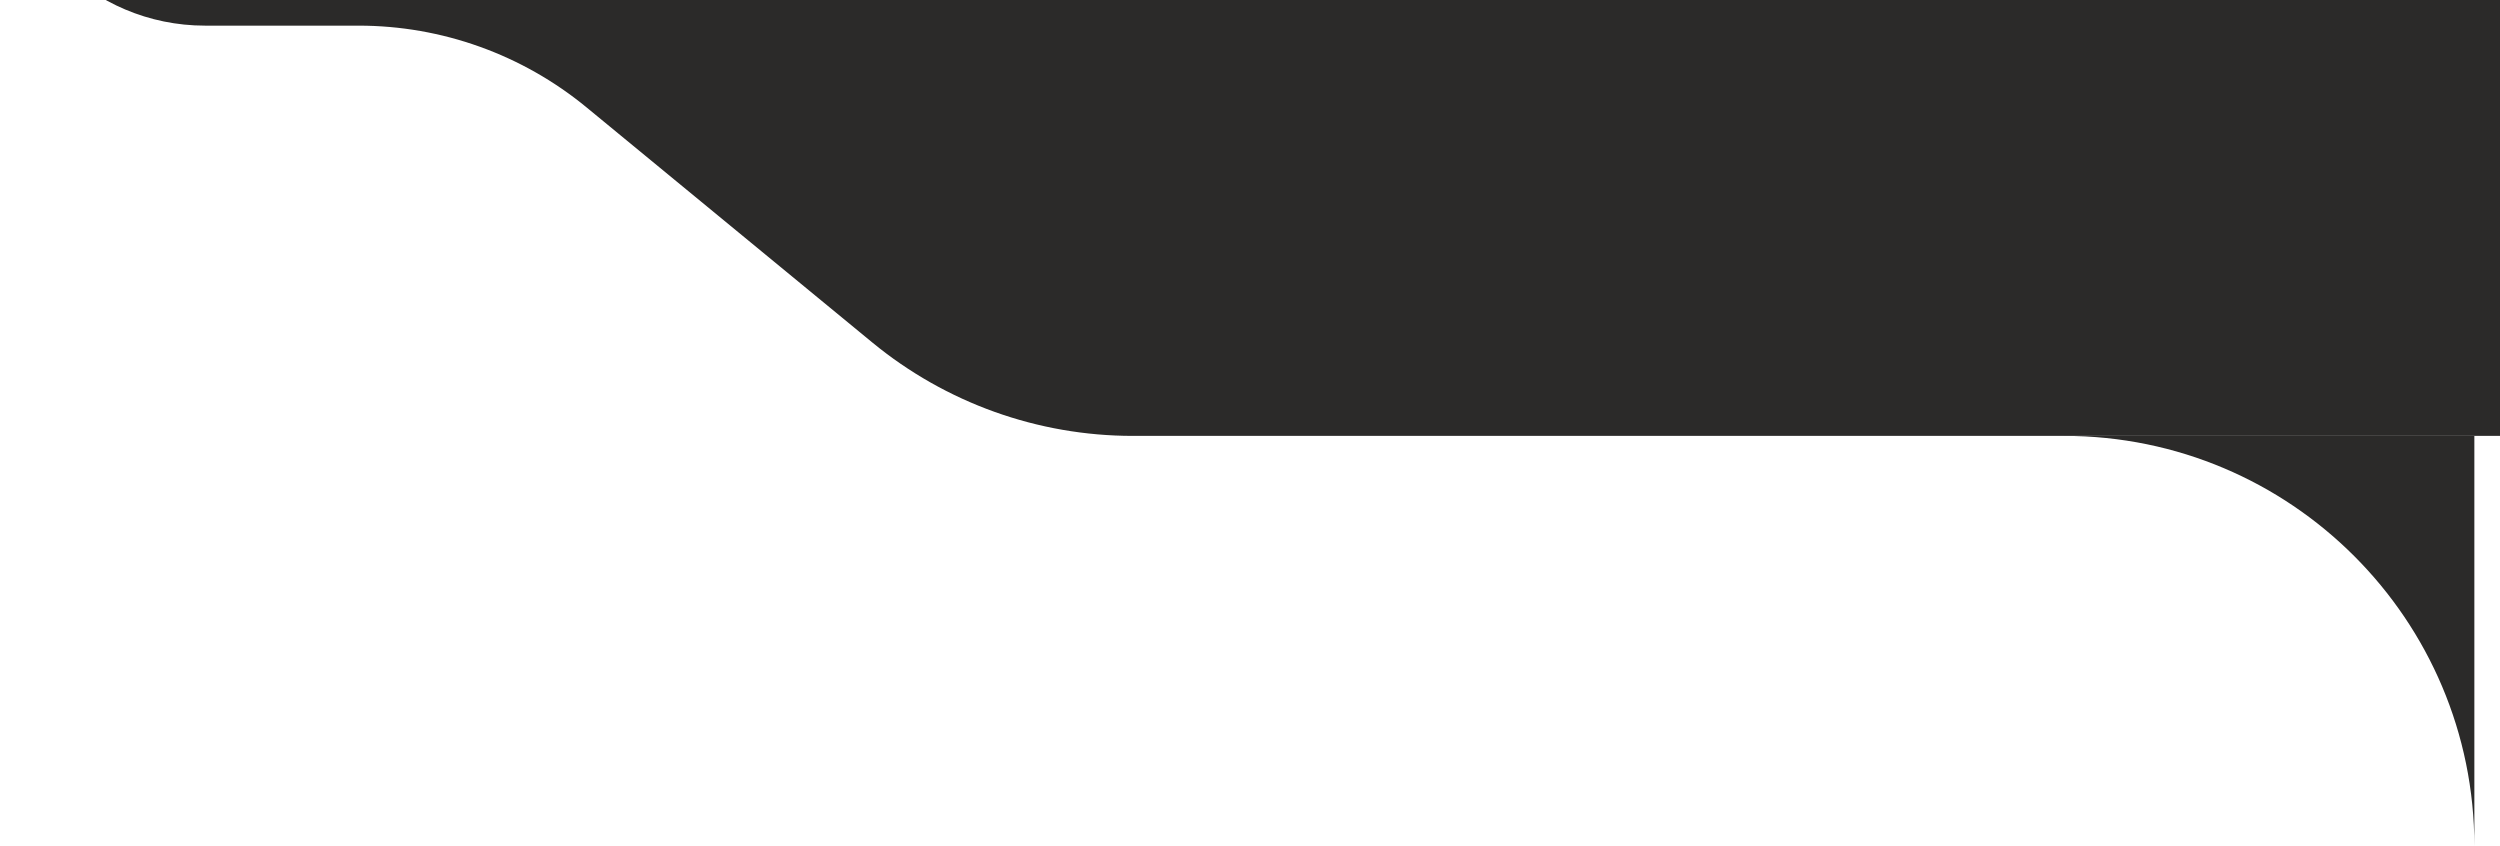
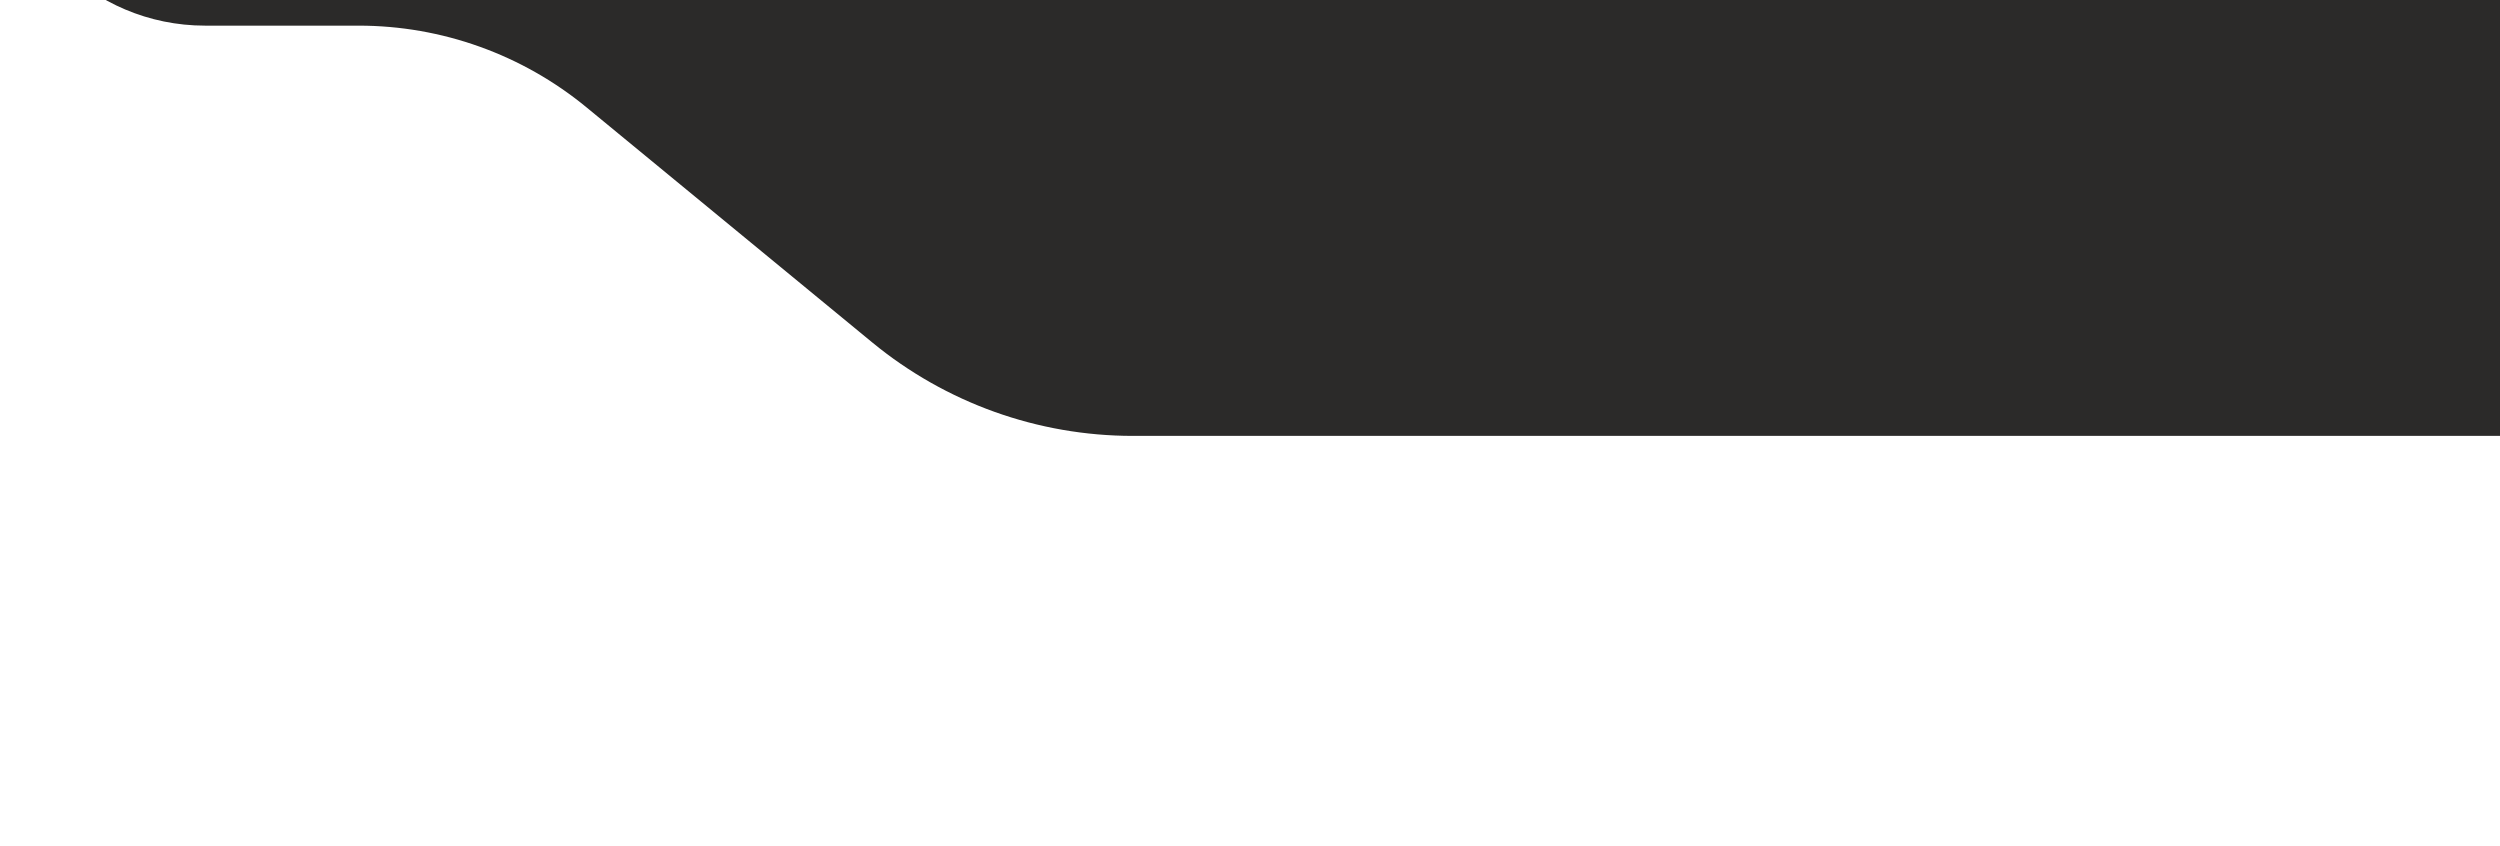
<svg xmlns="http://www.w3.org/2000/svg" width="195" height="66" viewBox="0 0 195 66" fill="none">
  <g clip-path="url(#clip0_301_367)">
    <path fill-rule="evenodd" clip-rule="evenodd" d="M400 2C400 19.673 385.673 34 368 34H88.368C80.951 34 73.765 31.424 68.038 26.712L45.744 8.371C40.737 4.252 34.456 2 27.972 2H16C7.163 2 0 -5.163 0 -14C0 -22.837 7.163 -30 16 -30H368C385.673 -30 400 -15.673 400 2Z" fill="#2B2A29" />
-     <path fill-rule="evenodd" clip-rule="evenodd" d="M161 34C178.673 34 193 48.327 193 66V34H161Z" fill="#2B2A29" />
  </g>
  <defs>
    <clipPath id="clip0_301_367">
      <rect width="195" height="66" fill="white" />
    </clipPath>
  </defs>
</svg>